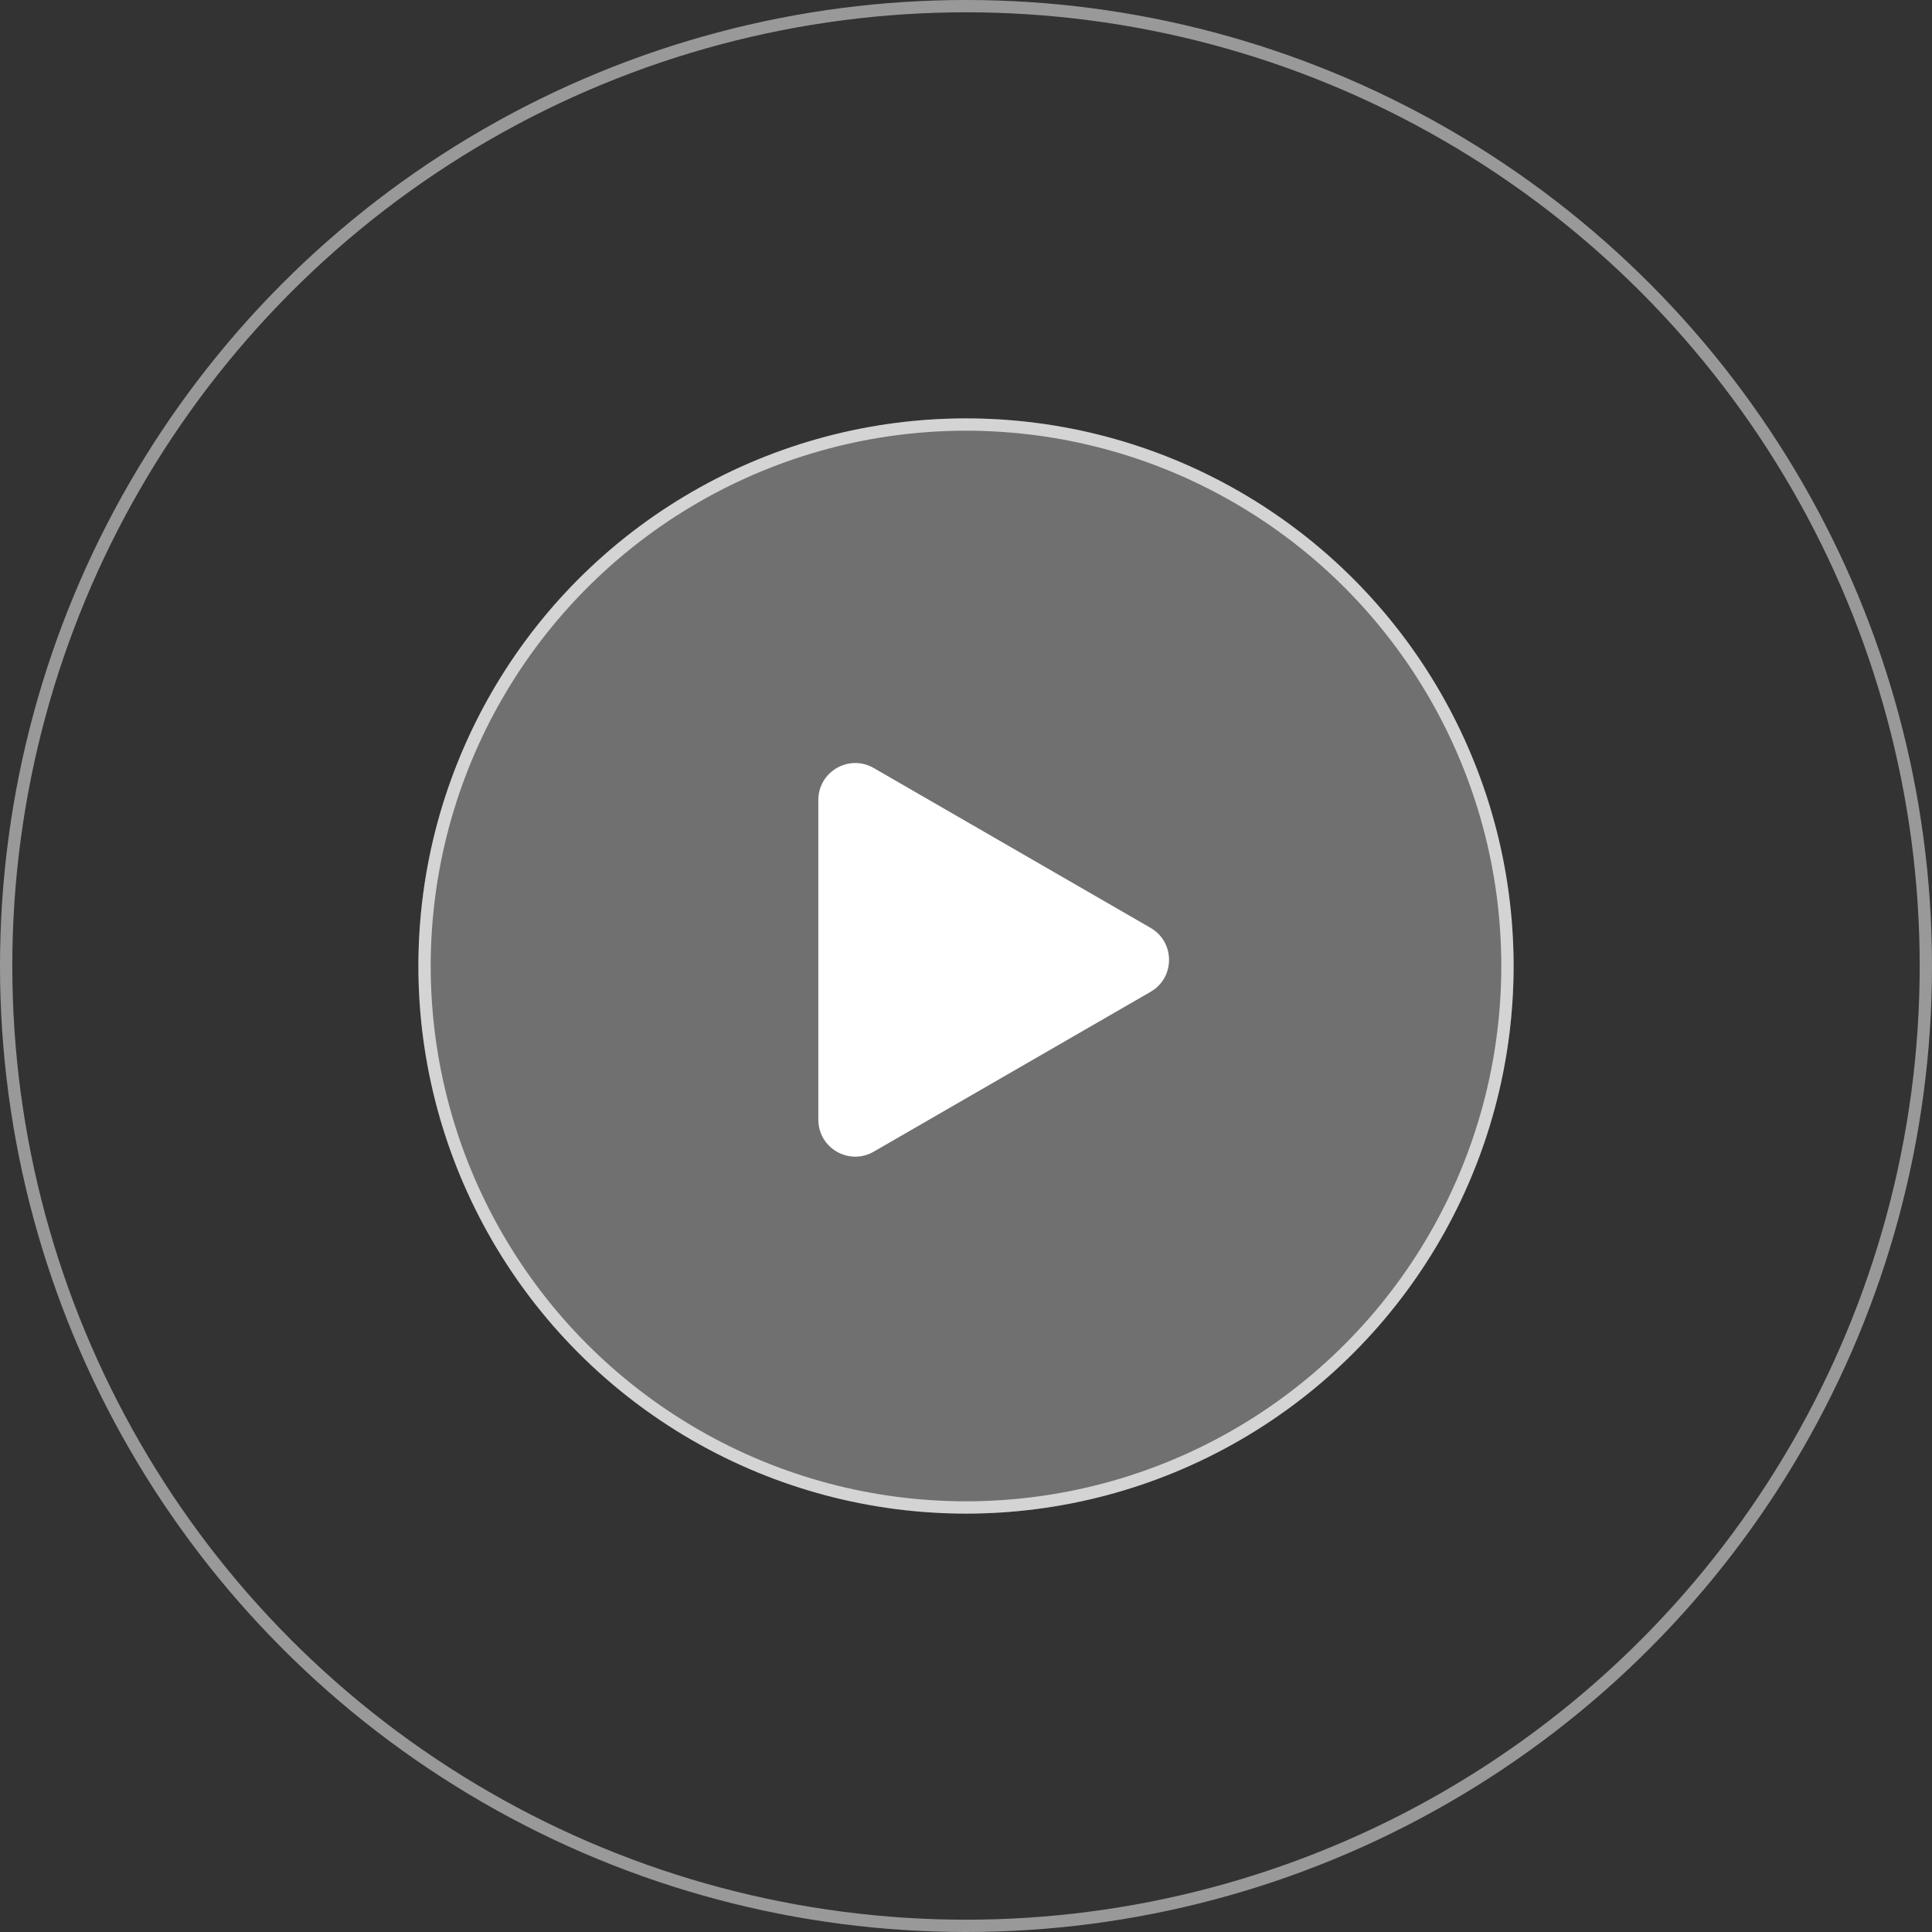
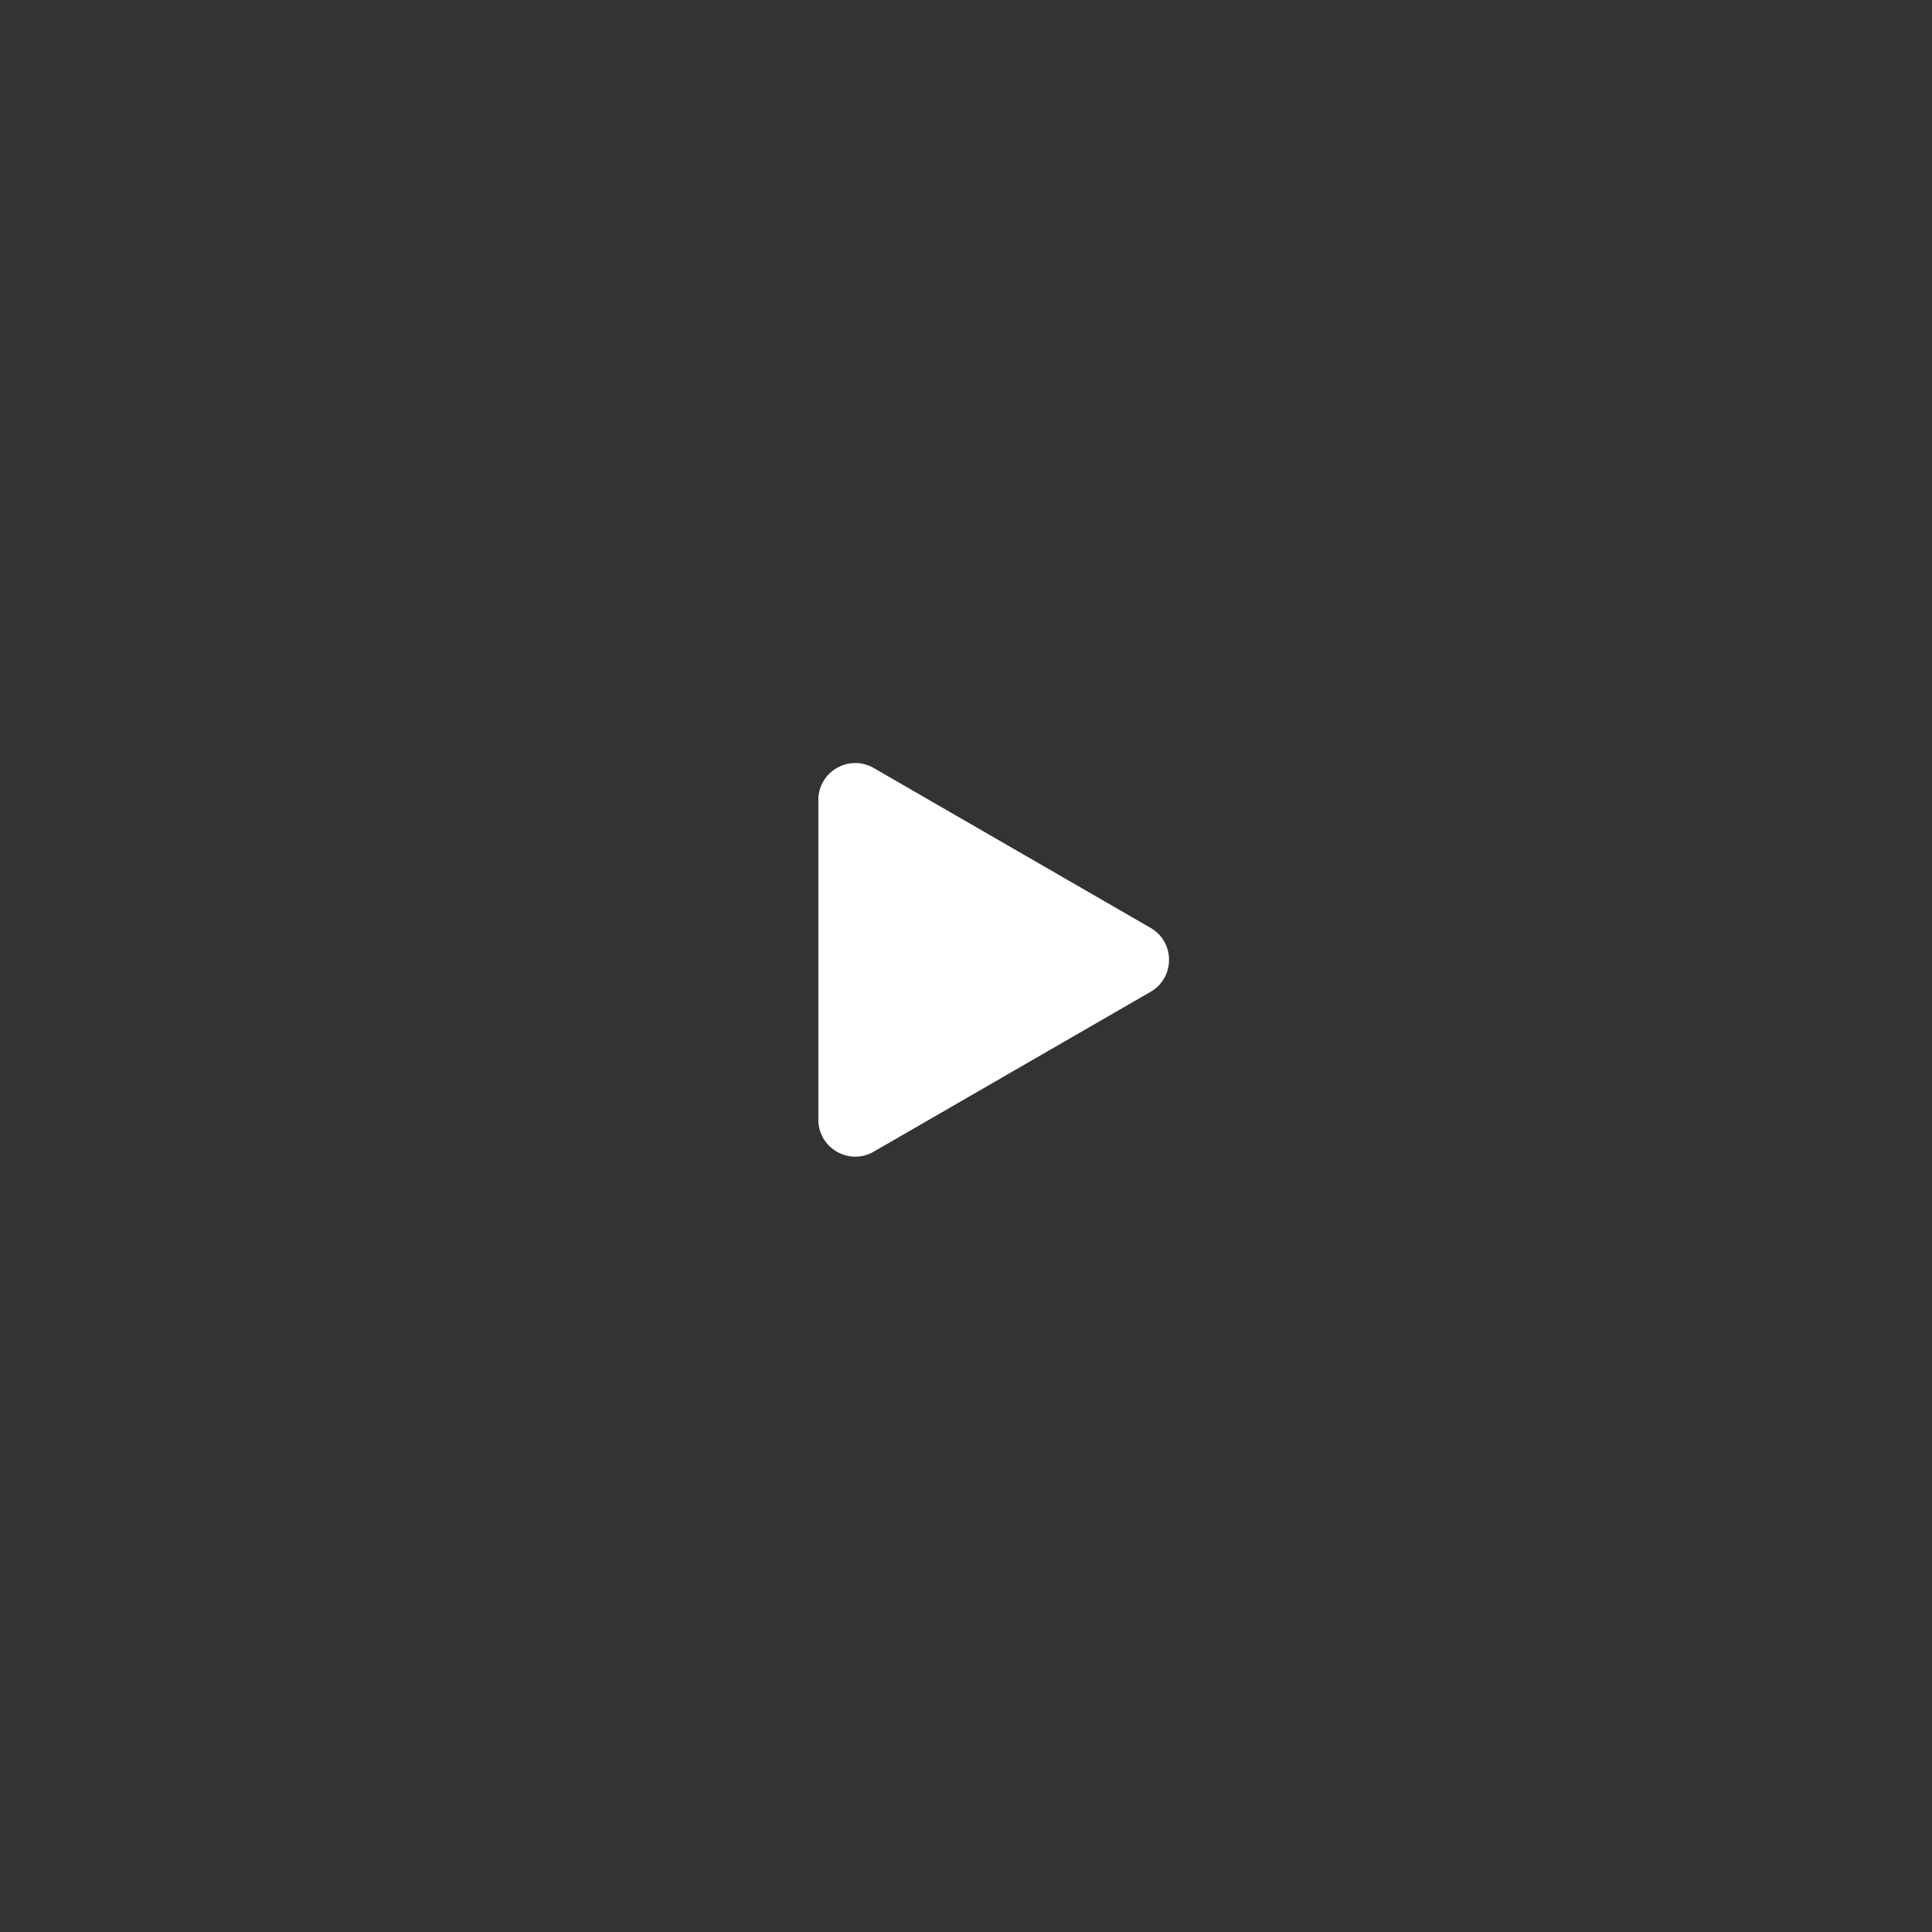
<svg xmlns="http://www.w3.org/2000/svg" width="157" height="157" viewBox="0 0 157 157" fill="none">
  <rect x="0" y="0" width="157" height="157" fill="#333333" stroke="none" />
-   <circle cx="78.5" cy="78.5" r="44.5" fill="white" fill-opacity="0.3" />
-   <circle opacity="0.7" cx="78.5" cy="78.5" r="44" stroke="white" />
-   <circle opacity="0.5" cx="78.5" cy="78.5" r="78" stroke="white" />
  <path d="M93.5 75.402C95.5 76.557 95.5 79.443 93.5 80.598L71 93.588C69 94.743 66.5 93.3 66.5 90.99L66.5 65.01C66.5 62.7 69 61.257 71 62.411L93.5 75.402Z" fill="white" />
</svg>